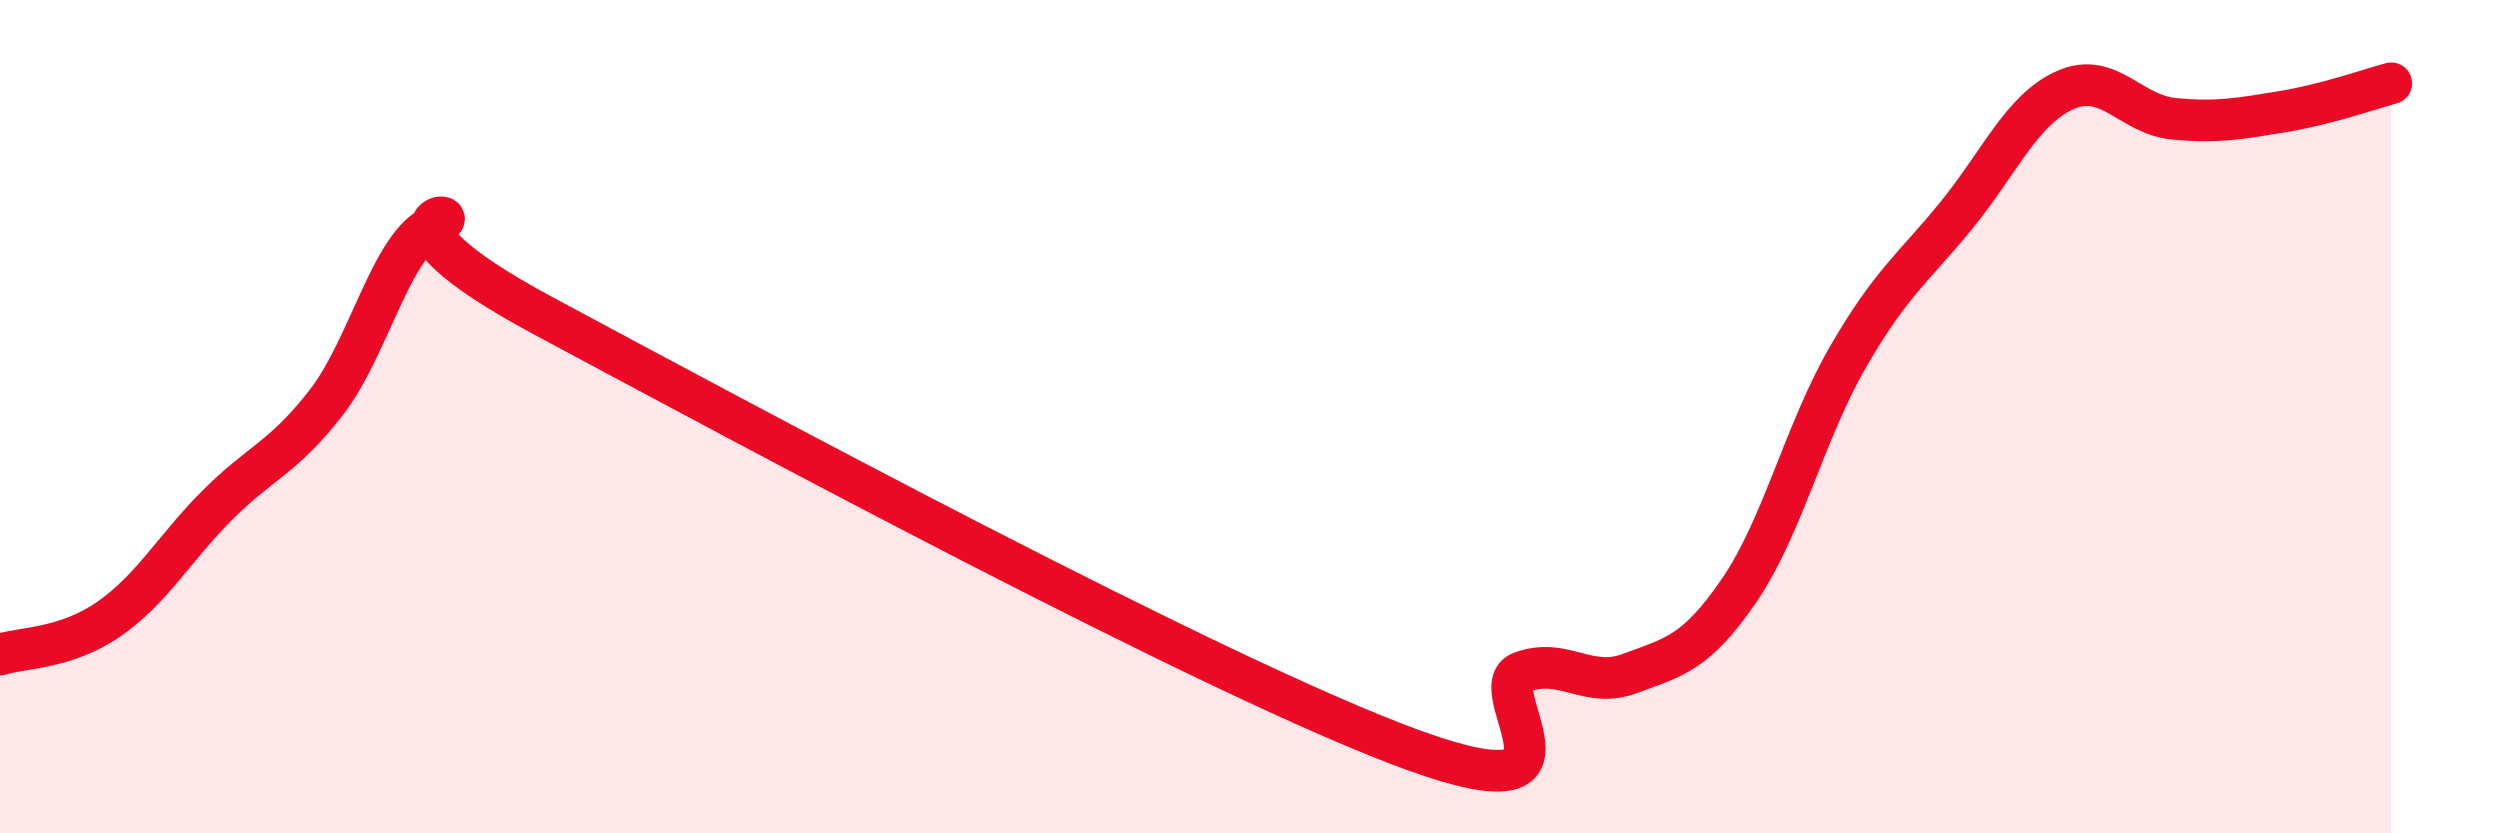
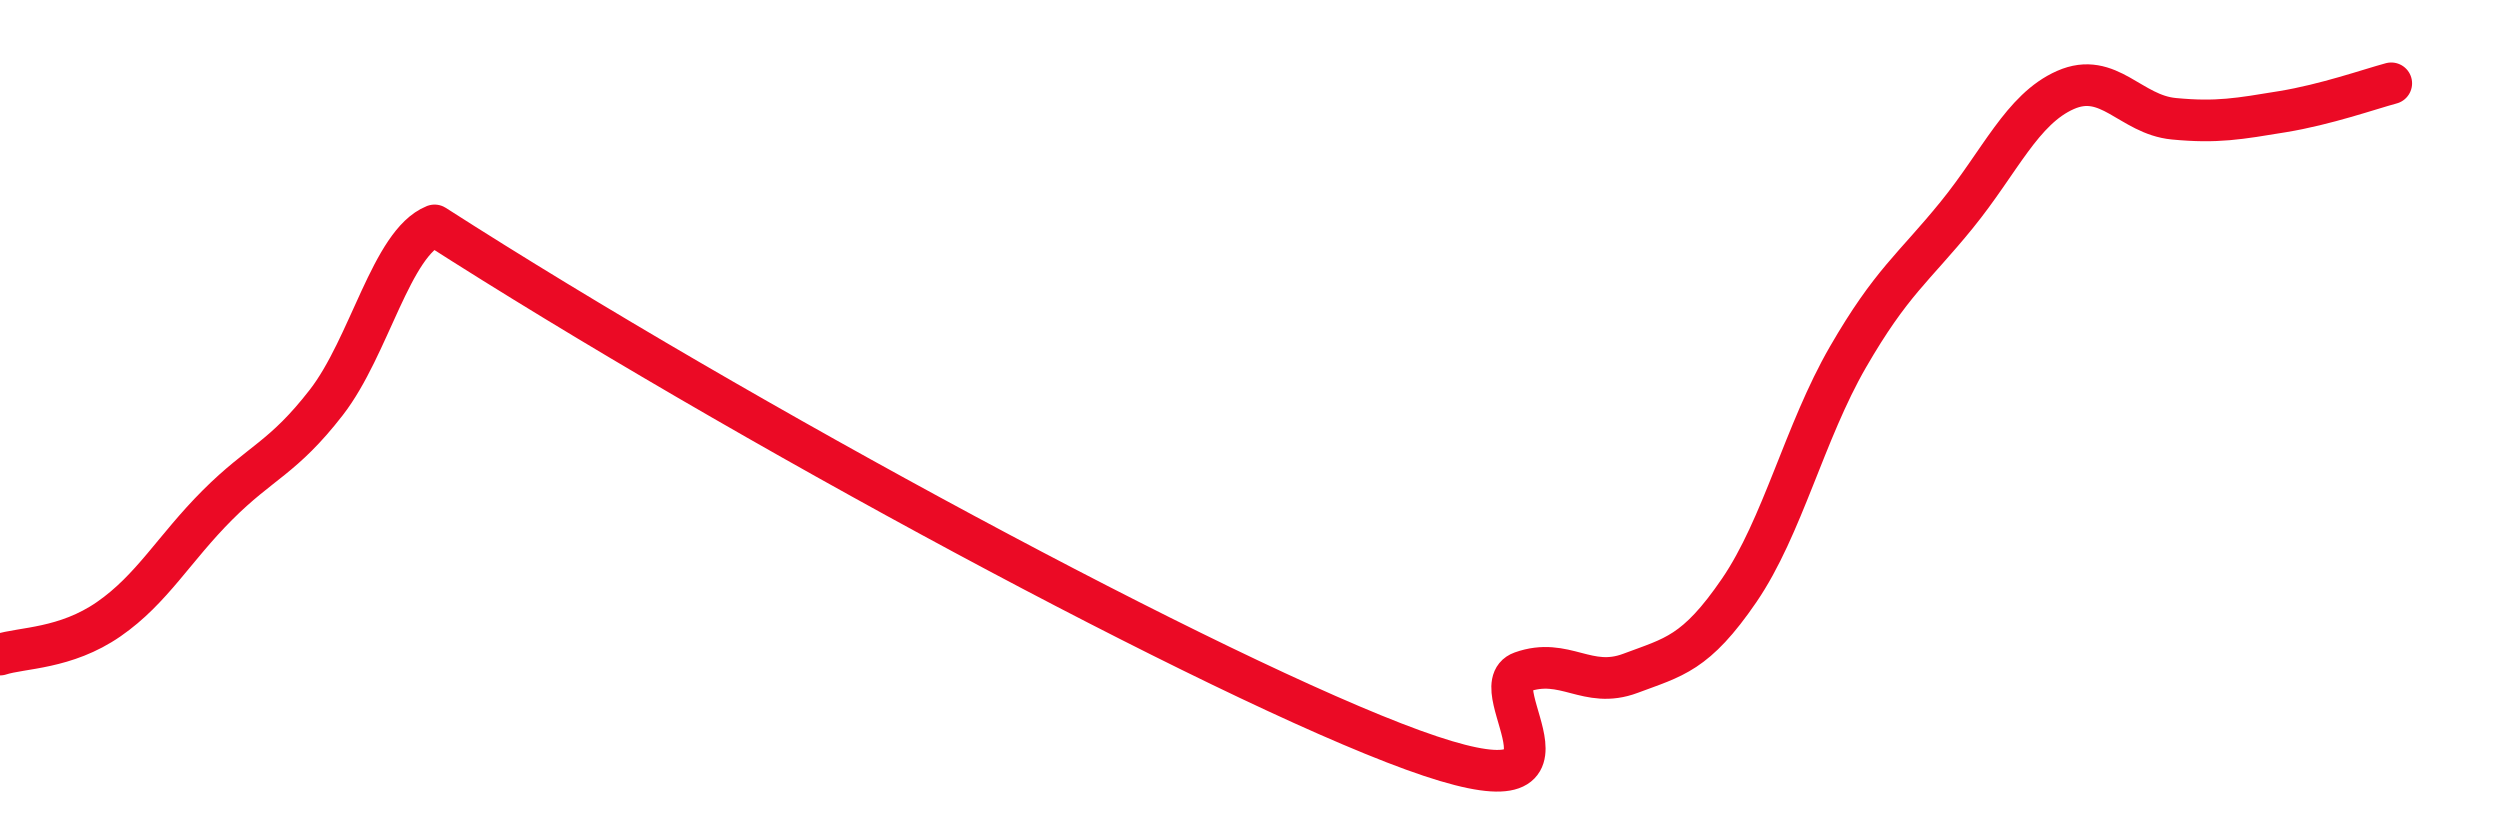
<svg xmlns="http://www.w3.org/2000/svg" width="60" height="20" viewBox="0 0 60 20">
-   <path d="M 0,15.71 C 0.52,15.54 1.57,15.58 2.61,14.86 C 3.65,14.14 4.18,13.16 5.22,12.12 C 6.26,11.08 6.79,11 7.83,9.66 C 8.87,8.32 9.39,5.83 10.43,5.41 C 11.47,4.99 8.34,5.06 13.04,7.58 C 17.74,10.1 29.21,16.29 33.91,18 C 38.61,19.71 35.48,16.5 36.52,16.13 C 37.56,15.76 38.09,16.55 39.13,16.16 C 40.17,15.77 40.7,15.69 41.74,14.17 C 42.78,12.65 43.31,10.37 44.35,8.57 C 45.39,6.77 45.92,6.44 46.96,5.16 C 48,3.88 48.53,2.62 49.57,2.16 C 50.61,1.7 51.13,2.75 52.17,2.85 C 53.21,2.95 53.74,2.85 54.78,2.68 C 55.82,2.51 56.87,2.14 57.39,2L57.39 20L0 20Z" fill="#EB0A25" opacity="0.1" stroke-linecap="round" stroke-linejoin="round" />
-   <path d="M 0,15.71 C 0.52,15.54 1.57,15.58 2.61,14.86 C 3.65,14.14 4.18,13.16 5.22,12.12 C 6.26,11.08 6.79,11 7.83,9.66 C 8.87,8.32 9.39,5.83 10.43,5.41 C 11.47,4.99 8.34,5.06 13.04,7.58 C 17.74,10.1 29.21,16.29 33.91,18 C 38.61,19.71 35.48,16.5 36.52,16.13 C 37.56,15.76 38.09,16.55 39.13,16.16 C 40.17,15.77 40.7,15.69 41.74,14.17 C 42.78,12.65 43.31,10.37 44.35,8.57 C 45.39,6.77 45.92,6.44 46.96,5.16 C 48,3.88 48.53,2.62 49.57,2.16 C 50.61,1.7 51.13,2.75 52.17,2.85 C 53.21,2.95 53.74,2.85 54.78,2.68 C 55.82,2.51 56.87,2.14 57.39,2" stroke="#EB0A25" stroke-width="1" fill="none" stroke-linecap="round" stroke-linejoin="round" />
+   <path d="M 0,15.71 C 0.52,15.54 1.57,15.58 2.61,14.86 C 3.65,14.14 4.18,13.16 5.22,12.12 C 6.26,11.08 6.79,11 7.83,9.66 C 8.87,8.32 9.39,5.83 10.43,5.41 C 17.74,10.1 29.21,16.29 33.91,18 C 38.61,19.71 35.48,16.5 36.52,16.13 C 37.56,15.76 38.09,16.55 39.13,16.16 C 40.17,15.77 40.7,15.69 41.74,14.17 C 42.78,12.65 43.31,10.37 44.35,8.57 C 45.39,6.77 45.92,6.44 46.96,5.16 C 48,3.88 48.53,2.62 49.57,2.16 C 50.61,1.7 51.13,2.75 52.17,2.85 C 53.21,2.95 53.74,2.85 54.78,2.68 C 55.82,2.51 56.87,2.14 57.39,2" stroke="#EB0A25" stroke-width="1" fill="none" stroke-linecap="round" stroke-linejoin="round" />
</svg>